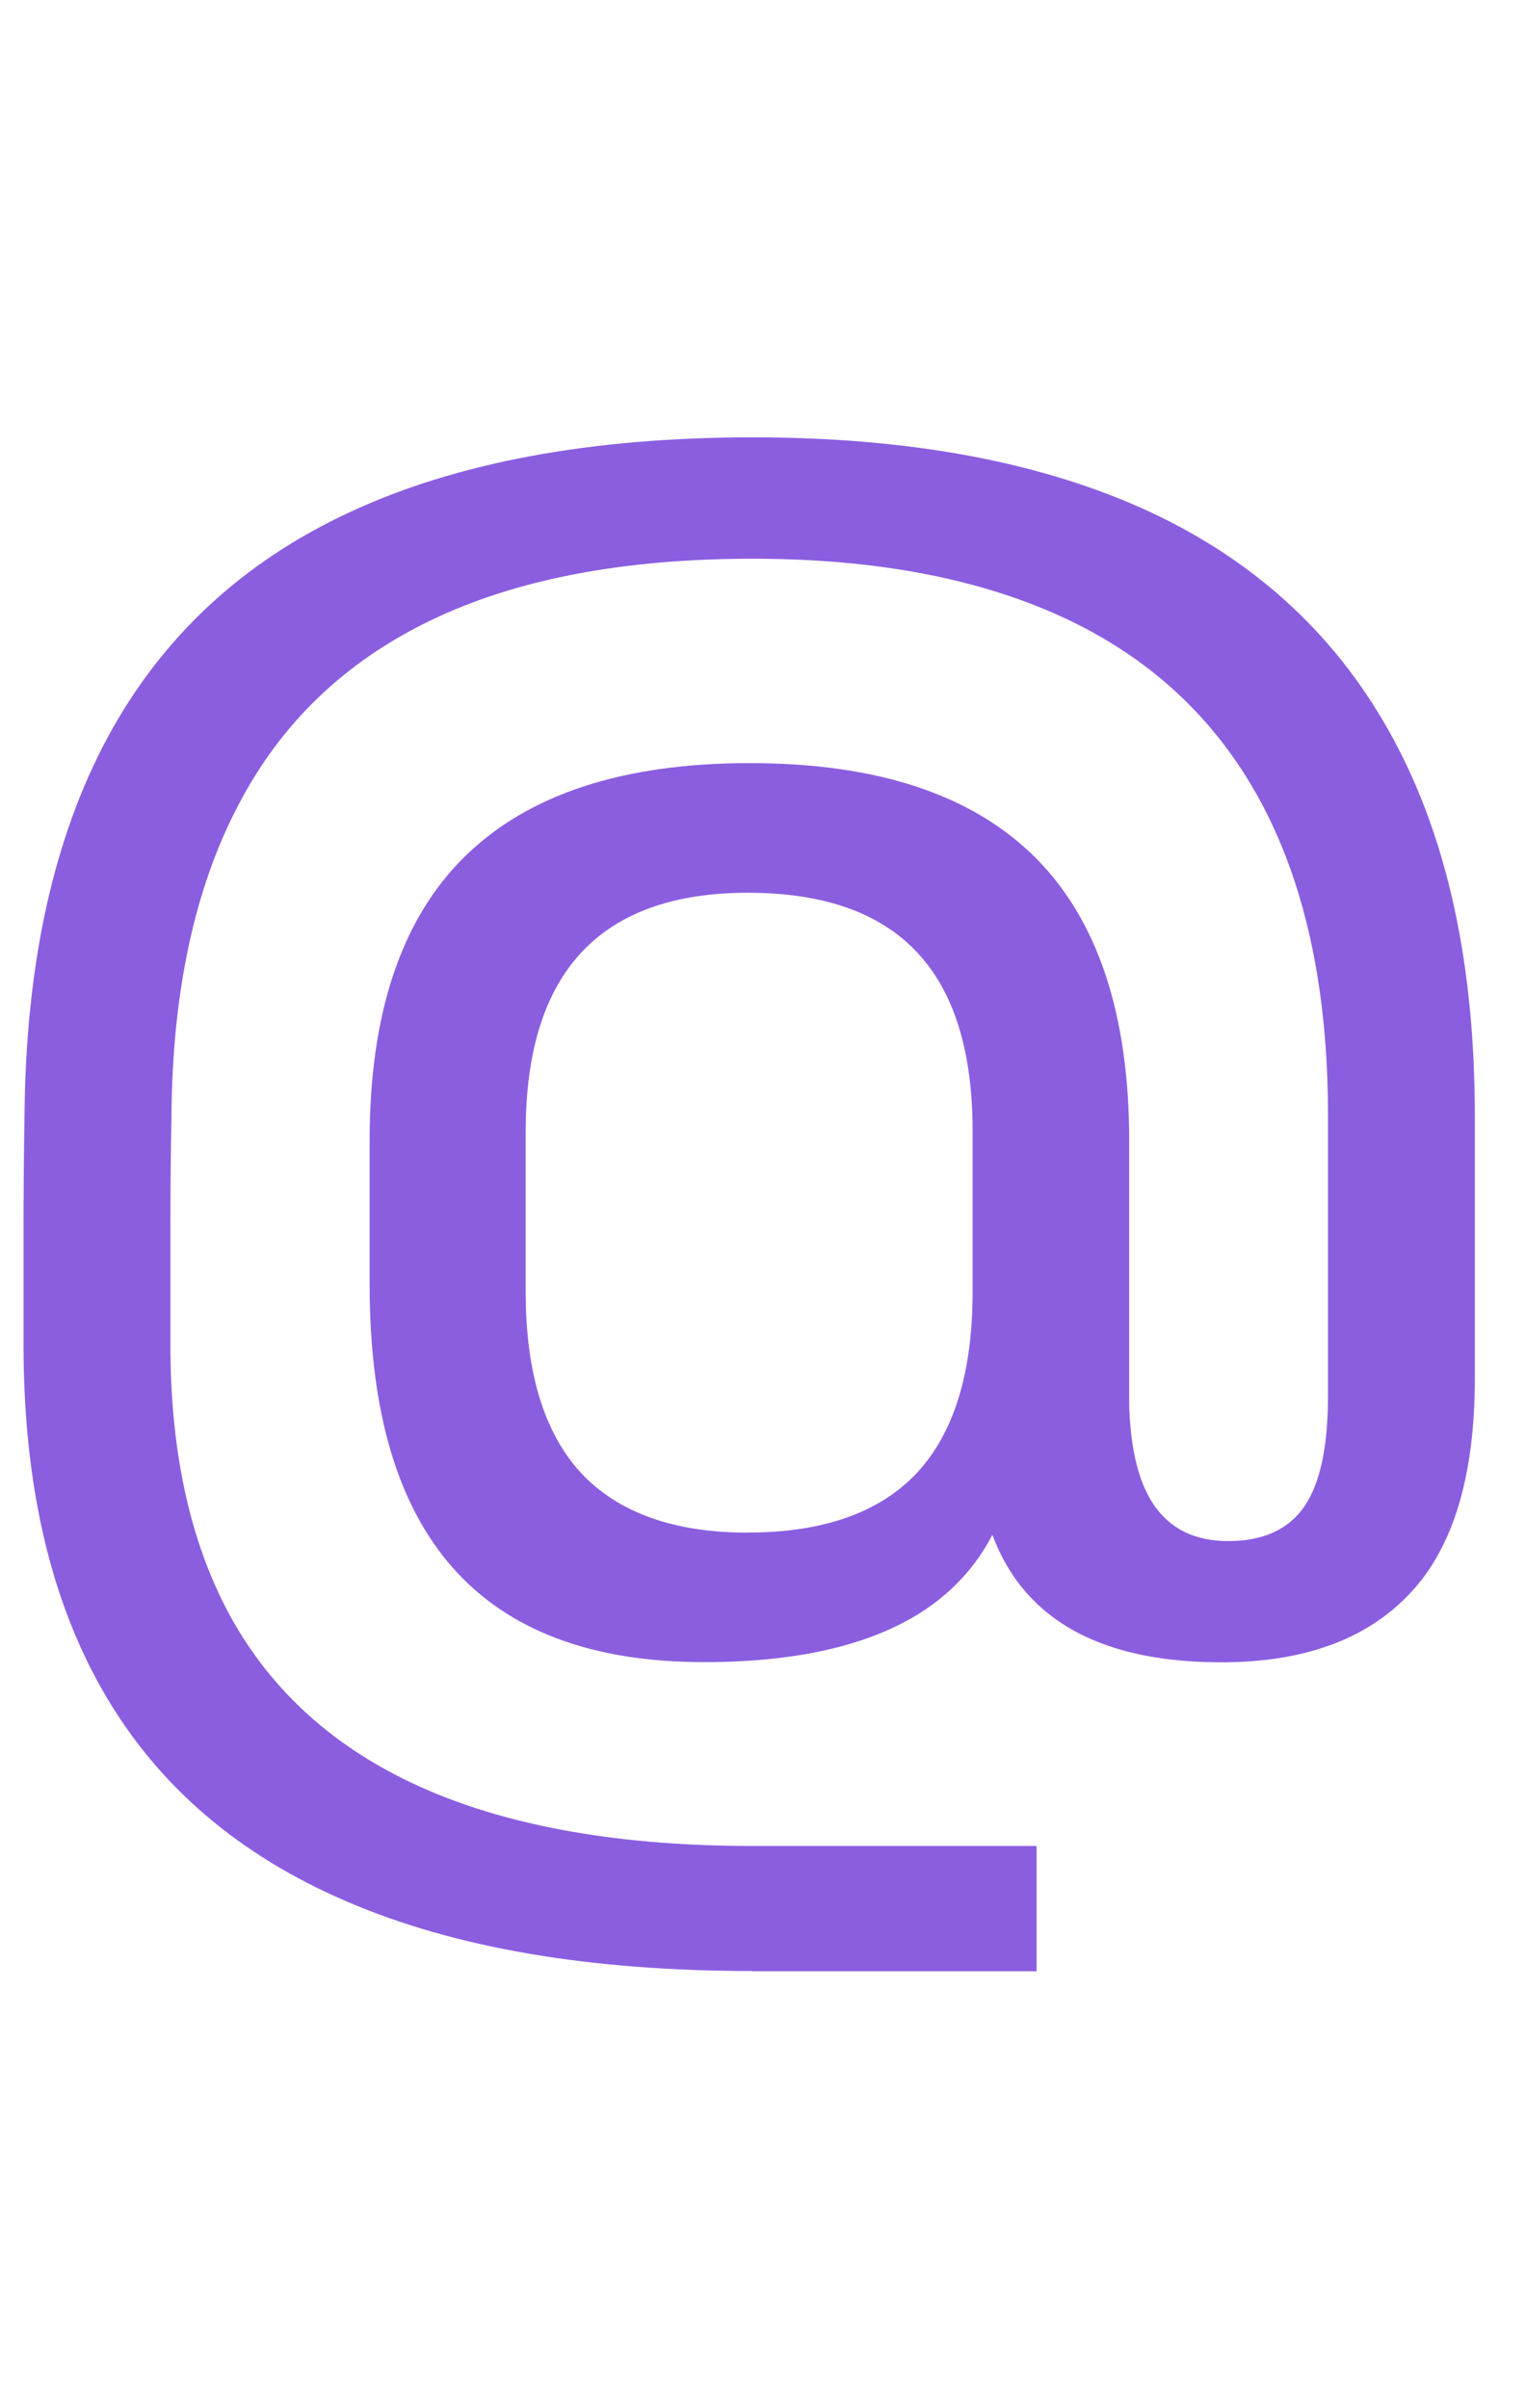
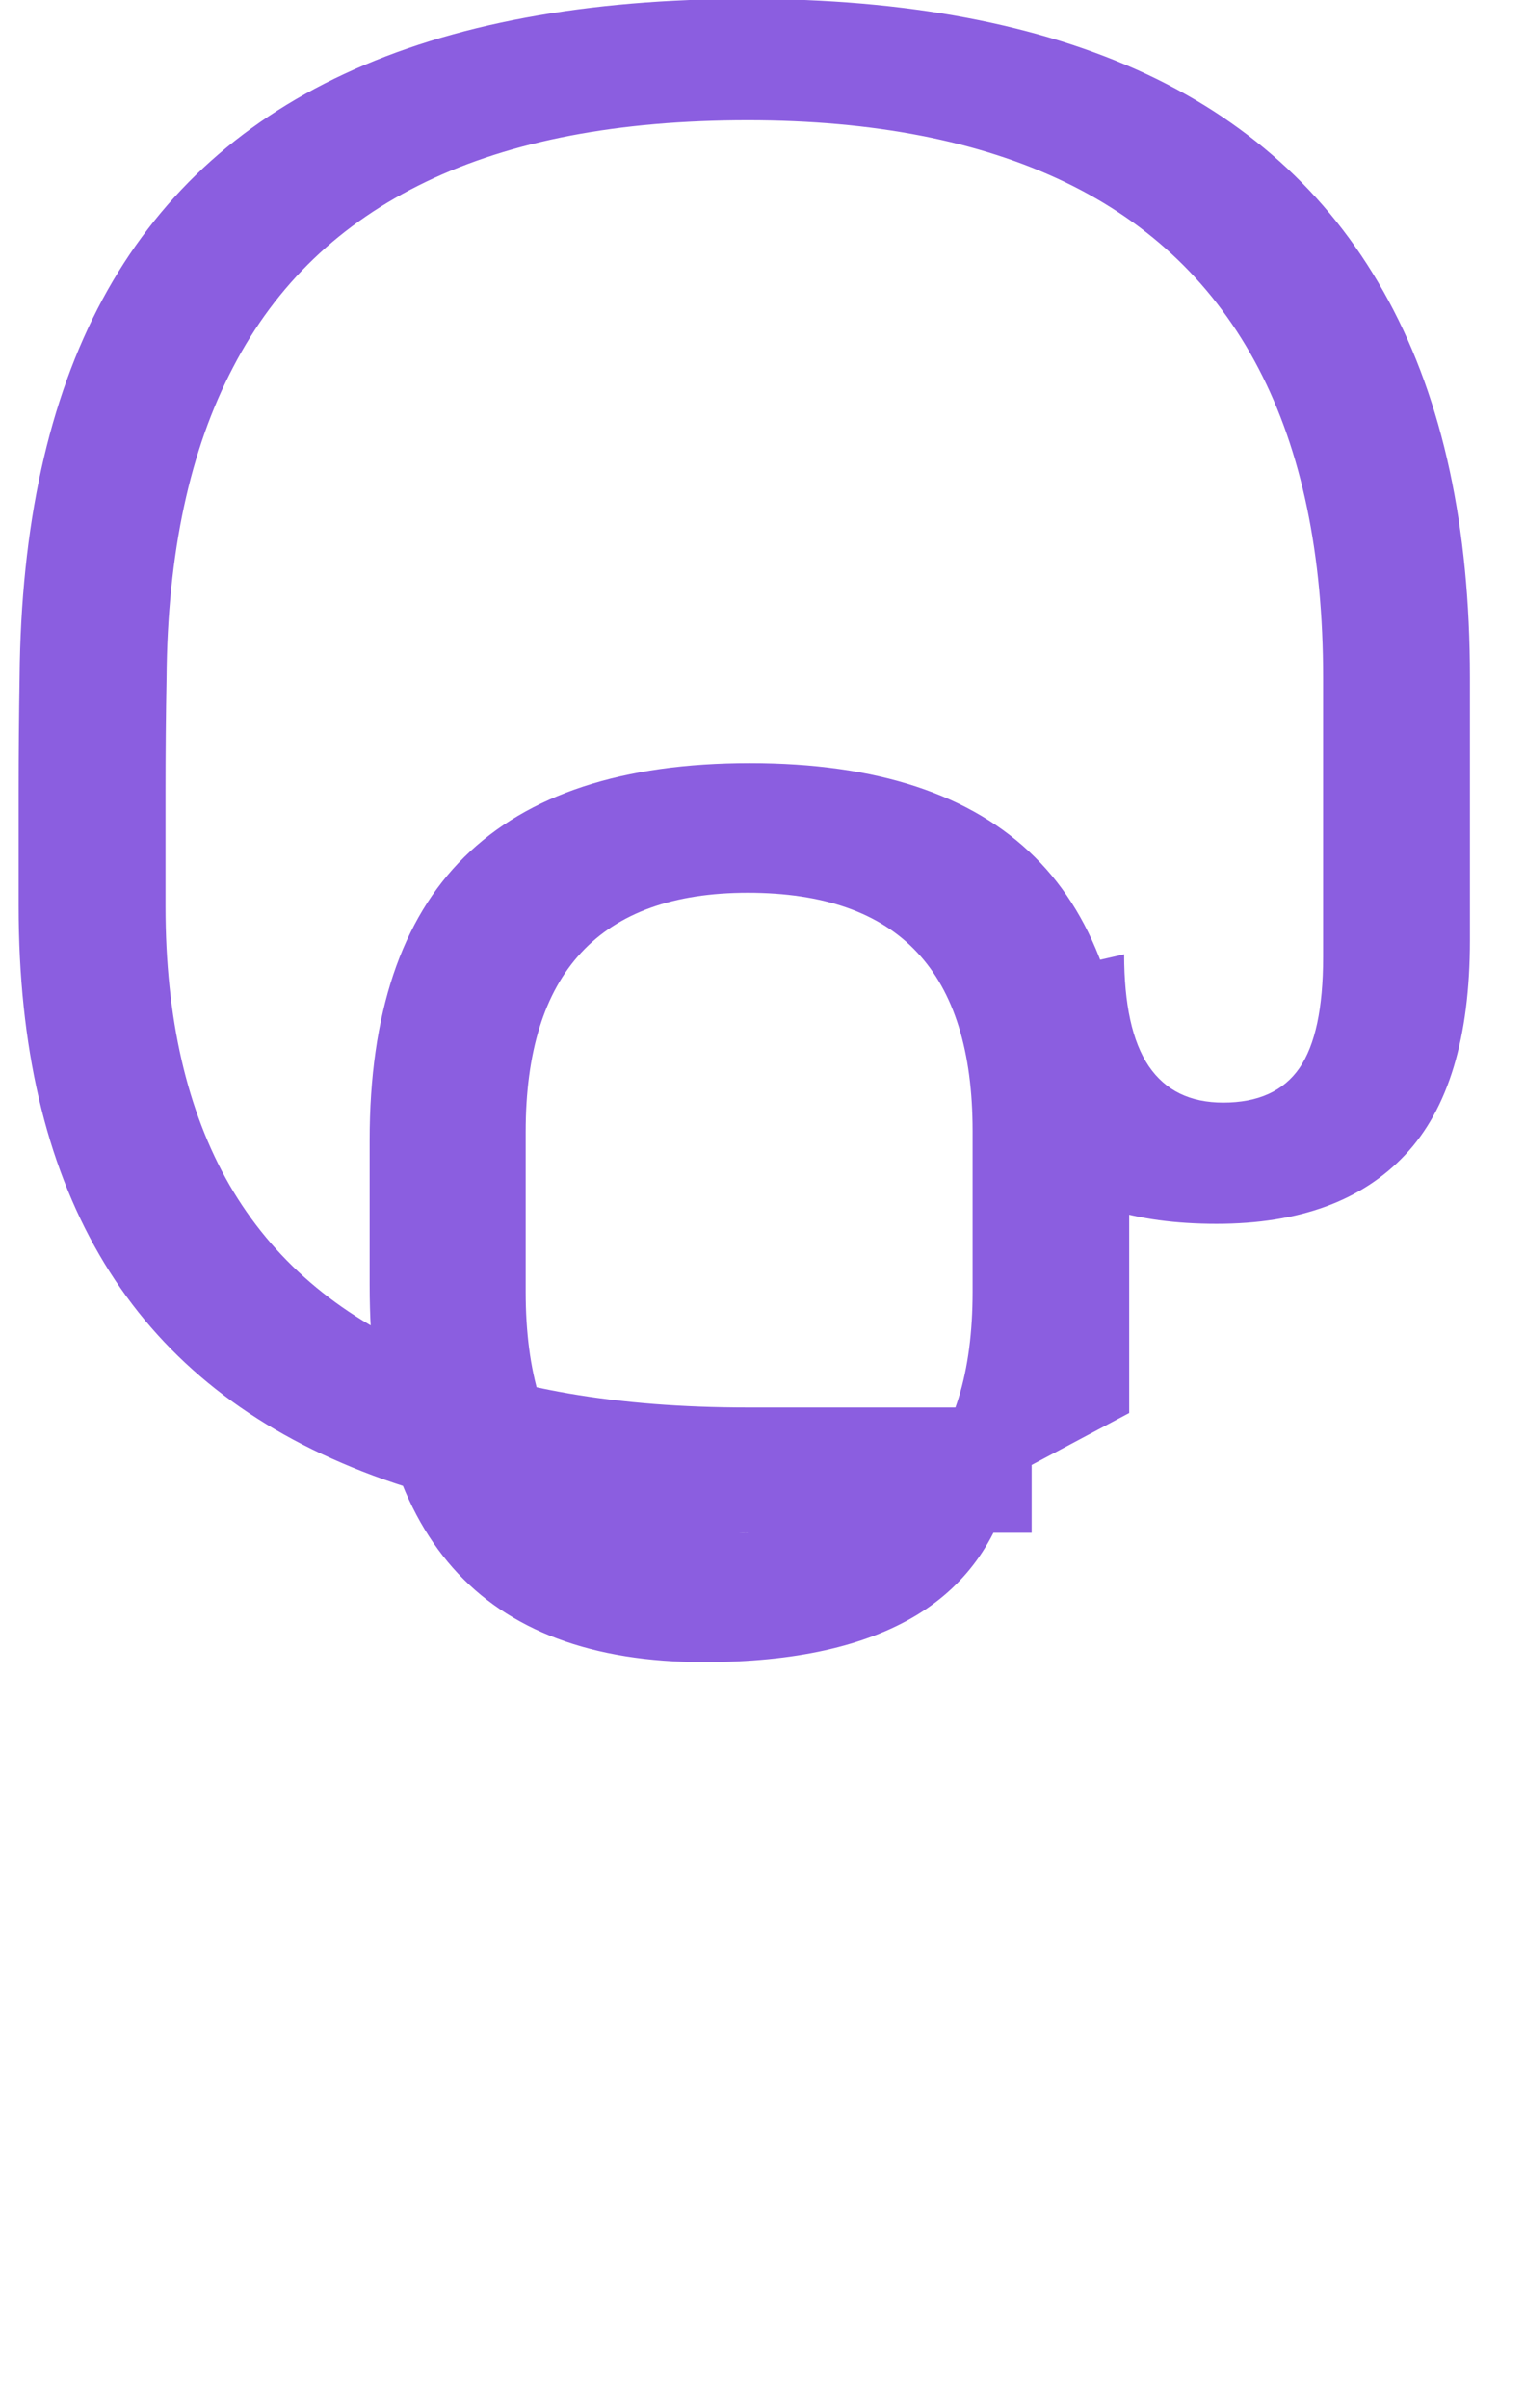
<svg xmlns="http://www.w3.org/2000/svg" xml:space="preserve" width="0.19in" height="0.3in" style="shape-rendering:geometricPrecision; text-rendering:geometricPrecision; image-rendering:optimizeQuality; fill-rule:evenodd; clip-rule:evenodd" viewBox="0 0 189.99 299.99">
  <defs>
    <style type="text/css">  .fil0 {fill:#8B5EE0;fill-rule:nonzero}  </style>
  </defs>
  <g id="Layer_x0020_1">
-     <path class="fil0" d="M87.7 207.05c-13.9,0 -24.35,-3.9 -31.28,-11.74 -6.93,-7.84 -10.37,-19.58 -10.37,-35.26l0 -18c0,-15.75 3.93,-27.52 11.79,-35.29 7.91,-7.8 19.73,-11.7 35.58,-11.7 15.81,0 27.64,3.9 35.5,11.7 7.82,7.77 11.76,19.58 11.76,35.36l0 33.9 -14.39 7.66c-1.66,7.73 -5.67,13.6 -12.07,17.5 -6.44,3.9 -15.24,5.87 -26.5,5.87zm5.47 -16.14c9.41,0 16.46,-2.51 21.07,-7.44 4.62,-4.98 6.93,-12.49 6.93,-22.55l0 -20.04c0,-9.91 -2.31,-17.36 -6.93,-22.26 -4.62,-4.94 -11.67,-7.41 -21.07,-7.41 -18.44,0 -27.68,9.95 -27.68,29.78l0 19.94c0,10.06 2.31,17.57 6.89,22.55 4.62,4.94 11.55,7.44 20.78,7.44zm0.61 54.62c-20.26,0 -37.12,-2.86 -50.57,-8.66 -13.45,-5.76 -23.54,-14.39 -30.23,-25.95 -6.69,-11.53 -10.05,-25.98 -10.05,-43.42 0,-4.72 0,-9.48 0,-14.24 0,-4.76 0.04,-9.52 0.12,-14.25 0.16,-18.9 3.6,-34.57 10.33,-47.1 6.73,-12.49 16.77,-21.87 30.15,-28.09 13.37,-6.23 30.15,-9.34 50.25,-9.34 19.78,0 36.35,3.15 49.68,9.38 13.33,6.26 23.39,15.68 30.15,28.24 6.77,12.53 10.13,28.17 10.13,46.92l0 32.72c0,12.1 -2.67,21.01 -8.07,26.74 -5.39,5.73 -13.21,8.59 -23.5,8.59 -10.21,0 -17.87,-2.43 -22.98,-7.3 -5.11,-4.83 -7.66,-12.17 -7.66,-21.94l19.13 -4.33c0,6.23 1.01,10.88 3.07,13.93 2.07,3.04 5.15,4.54 9.28,4.54 4.34,0 7.5,-1.43 9.48,-4.29 1.98,-2.87 2.96,-7.48 2.96,-13.85l0 -34.79c0,-15.39 -2.67,-28.24 -8.06,-38.55 -5.39,-10.31 -13.41,-18.04 -24.11,-23.19 -10.66,-5.12 -23.87,-7.7 -39.51,-7.7 -16.09,0 -29.42,2.54 -40.07,7.66 -10.66,5.12 -18.69,12.78 -24.04,23.09 -5.39,10.27 -8.19,23.16 -8.3,38.69 -0.09,4.65 -0.13,9.38 -0.13,14.14 0,4.76 0,9.56 0,14.35 0,13.93 2.67,25.48 7.98,34.72 5.35,9.23 13.38,16.14 24.11,20.76 10.74,4.61 24.19,6.94 40.44,6.94l35.38 0 0 15.61 -35.38 0z" />
+     <path class="fil0" d="M87.7 207.05c-13.9,0 -24.35,-3.9 -31.28,-11.74 -6.93,-7.84 -10.37,-19.58 -10.37,-35.26l0 -18c0,-15.75 3.93,-27.52 11.79,-35.29 7.91,-7.8 19.73,-11.7 35.58,-11.7 15.81,0 27.64,3.9 35.5,11.7 7.82,7.77 11.76,19.58 11.76,35.36l0 33.9 -14.39 7.66c-1.66,7.73 -5.67,13.6 -12.07,17.5 -6.44,3.9 -15.24,5.87 -26.5,5.87zm5.47 -16.14c9.41,0 16.46,-2.51 21.07,-7.44 4.62,-4.98 6.93,-12.49 6.93,-22.55l0 -20.04c0,-9.91 -2.31,-17.36 -6.93,-22.26 -4.62,-4.94 -11.67,-7.41 -21.07,-7.41 -18.44,0 -27.68,9.95 -27.68,29.78l0 19.94c0,10.06 2.31,17.57 6.89,22.55 4.62,4.94 11.55,7.44 20.78,7.44zc-20.26,0 -37.12,-2.86 -50.57,-8.66 -13.45,-5.76 -23.54,-14.39 -30.23,-25.95 -6.69,-11.53 -10.05,-25.98 -10.05,-43.42 0,-4.72 0,-9.48 0,-14.24 0,-4.76 0.04,-9.52 0.12,-14.25 0.16,-18.9 3.6,-34.57 10.33,-47.1 6.73,-12.49 16.77,-21.87 30.15,-28.09 13.37,-6.23 30.15,-9.34 50.25,-9.34 19.78,0 36.35,3.15 49.68,9.38 13.33,6.26 23.39,15.68 30.15,28.24 6.77,12.53 10.13,28.17 10.13,46.92l0 32.72c0,12.1 -2.67,21.01 -8.07,26.74 -5.39,5.73 -13.21,8.59 -23.5,8.59 -10.21,0 -17.87,-2.43 -22.98,-7.3 -5.11,-4.83 -7.66,-12.17 -7.66,-21.94l19.13 -4.33c0,6.23 1.01,10.88 3.07,13.93 2.07,3.04 5.15,4.54 9.28,4.54 4.34,0 7.5,-1.43 9.48,-4.29 1.98,-2.87 2.96,-7.48 2.96,-13.85l0 -34.79c0,-15.39 -2.67,-28.24 -8.06,-38.55 -5.39,-10.31 -13.41,-18.04 -24.11,-23.19 -10.66,-5.12 -23.87,-7.7 -39.51,-7.7 -16.09,0 -29.42,2.54 -40.07,7.66 -10.66,5.12 -18.69,12.78 -24.04,23.09 -5.39,10.27 -8.19,23.16 -8.3,38.69 -0.09,4.65 -0.13,9.38 -0.13,14.14 0,4.76 0,9.56 0,14.35 0,13.93 2.67,25.48 7.98,34.72 5.35,9.23 13.38,16.14 24.11,20.76 10.74,4.61 24.19,6.94 40.44,6.94l35.38 0 0 15.61 -35.38 0z" />
  </g>
</svg>